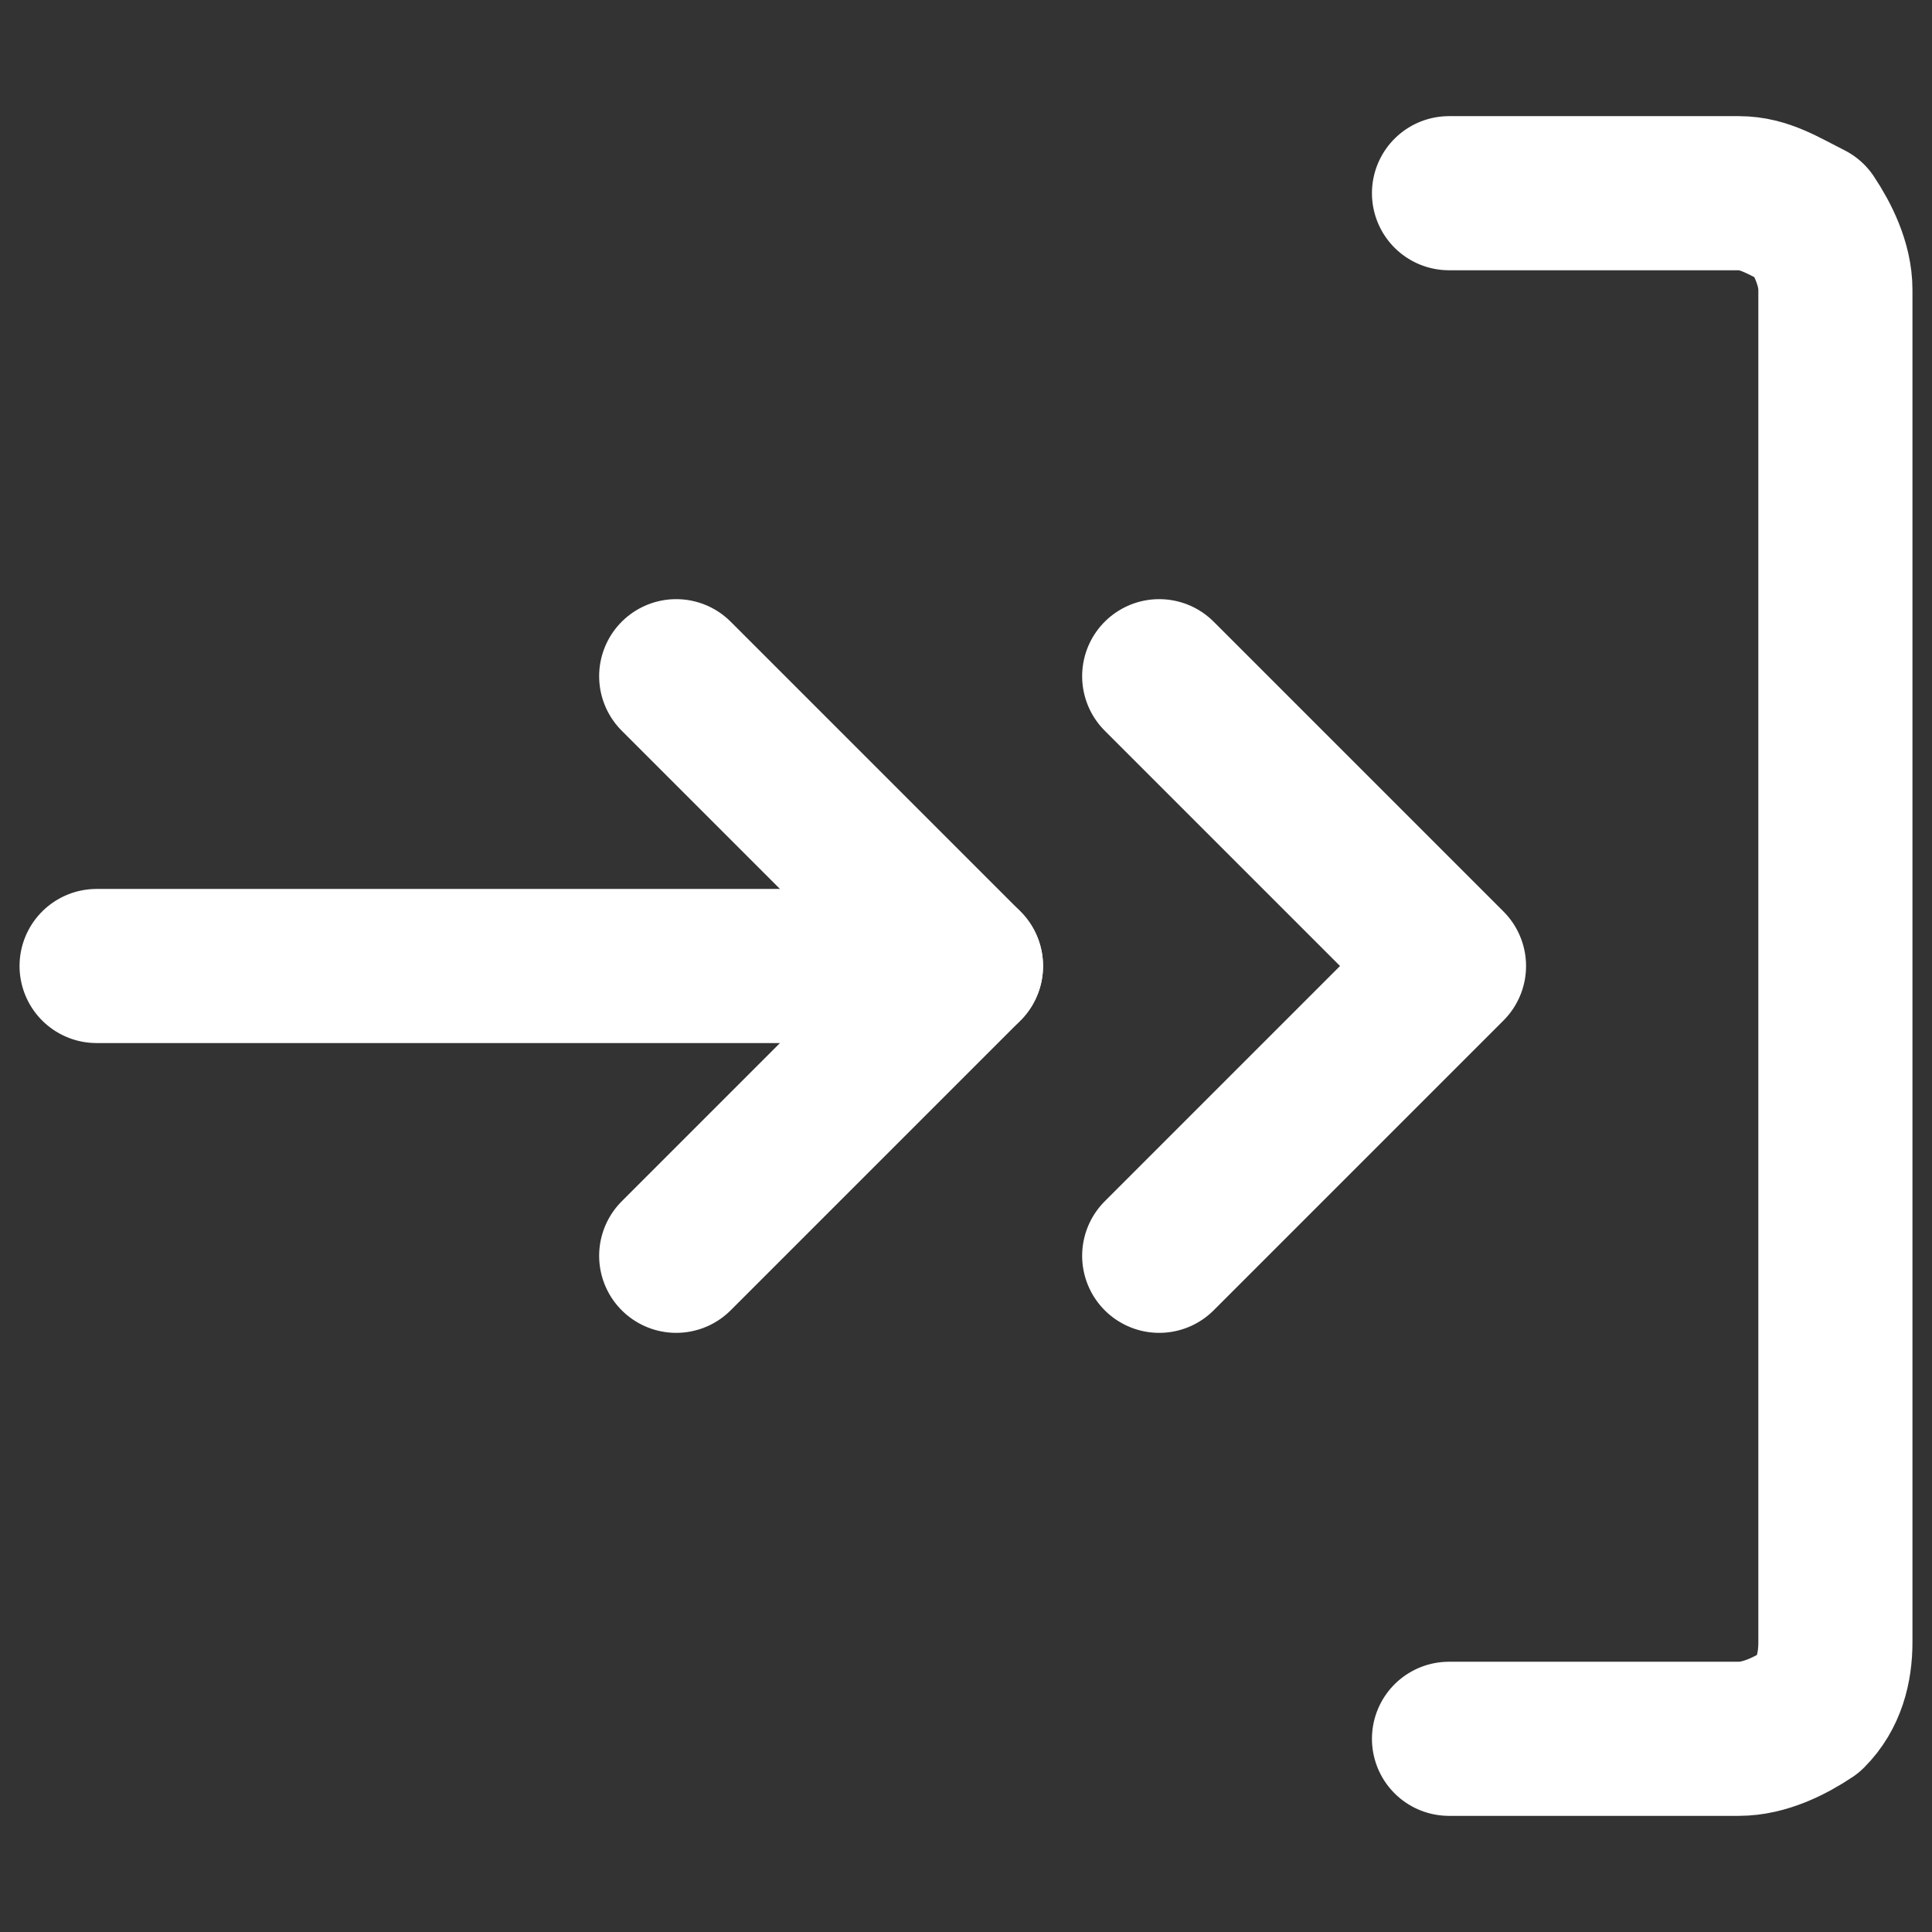
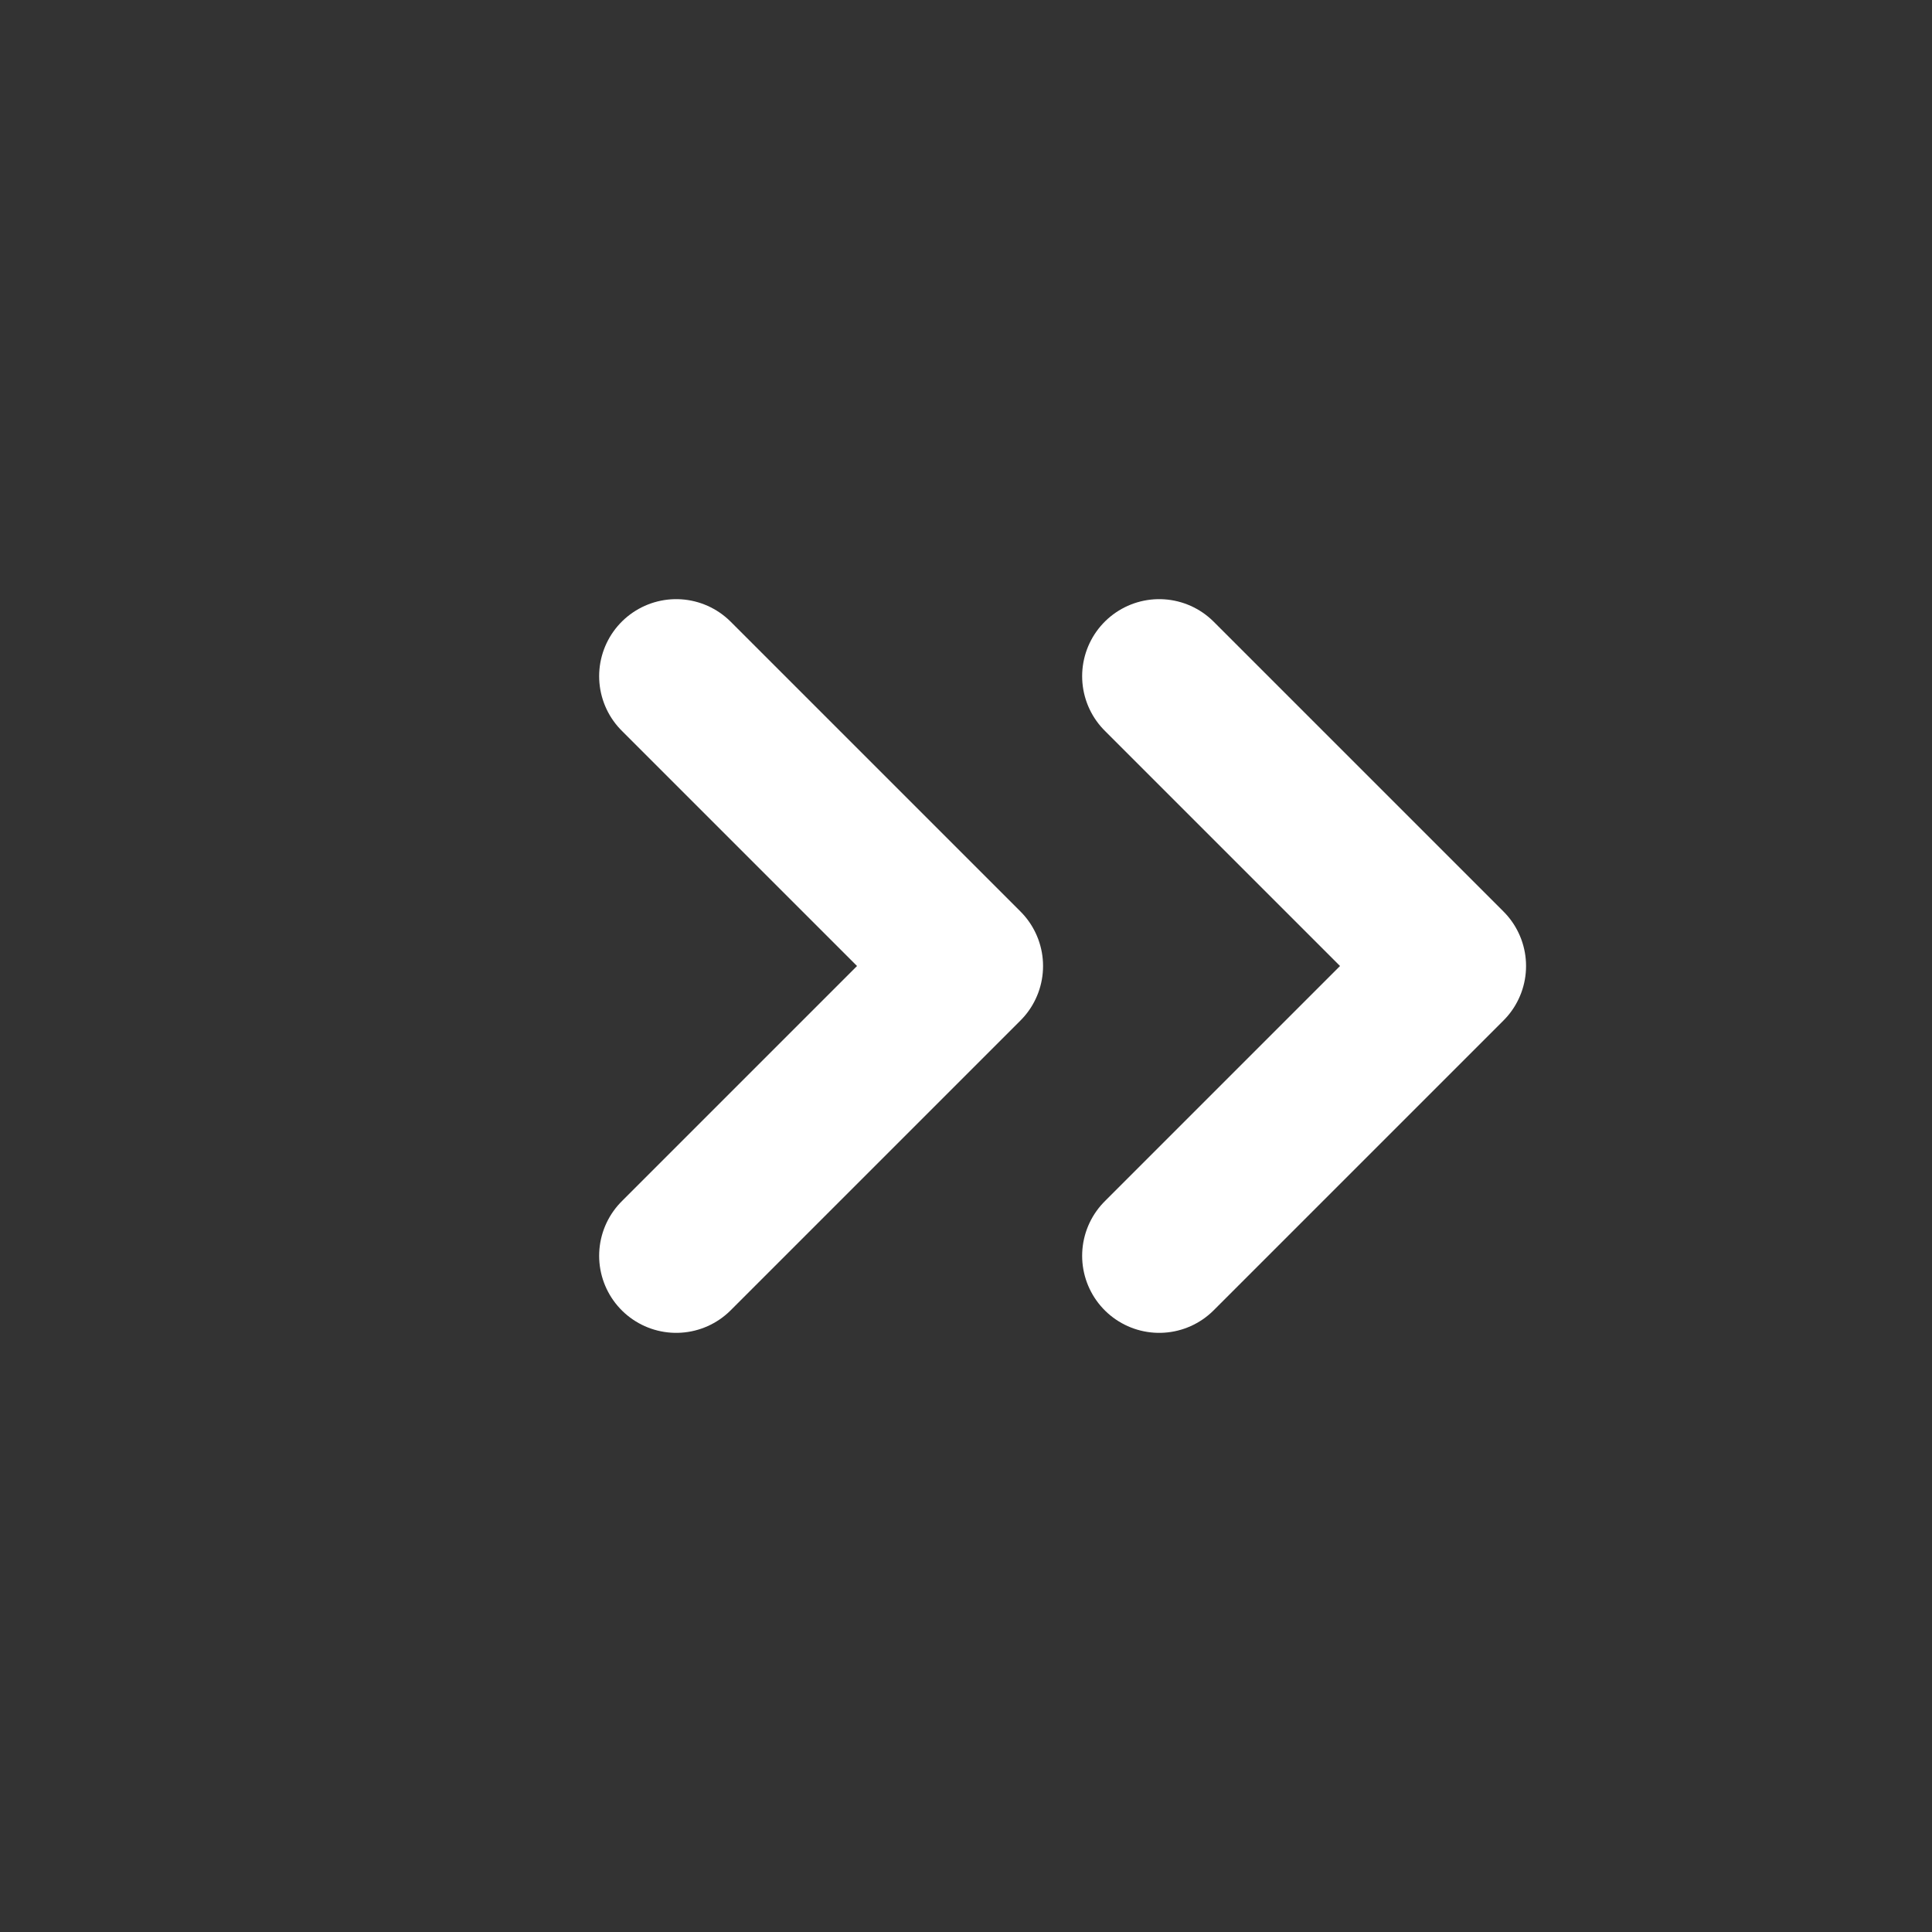
<svg xmlns="http://www.w3.org/2000/svg" version="1.1" id="Layer_1" x="0px" y="0px" viewBox="0 0 30 30" style="enable-background:new 0 0 30 30;" xml:space="preserve">
  <rect x="0" y="0" width="30" height="30" fill="#333333" stroke="none" />
  <style type="text/css">
	.st0{fill:none;stroke:#FFFFFF;stroke-width:2.393;stroke-linecap:round;stroke-linejoin:round;}
</style>
  <g>
-     <path class="st0" d="M22.5,27H27c0.4,0,0.8-0.2,1.1-0.4c0.3-0.3,0.4-0.7,0.4-1.1V4.5c0-0.4-0.2-0.8-0.4-1.1C27.7,3.2,27.4,3,27,3   h-4.5" />
    <path class="st0" d="M18,10.5l4.5,4.5L18,19.5" />
    <path class="st0" d="M10.5,10.5L15,15l-4.5,4.5" />
-     <path class="st0" d="M15,15H1.5" />
  </g>
</svg>